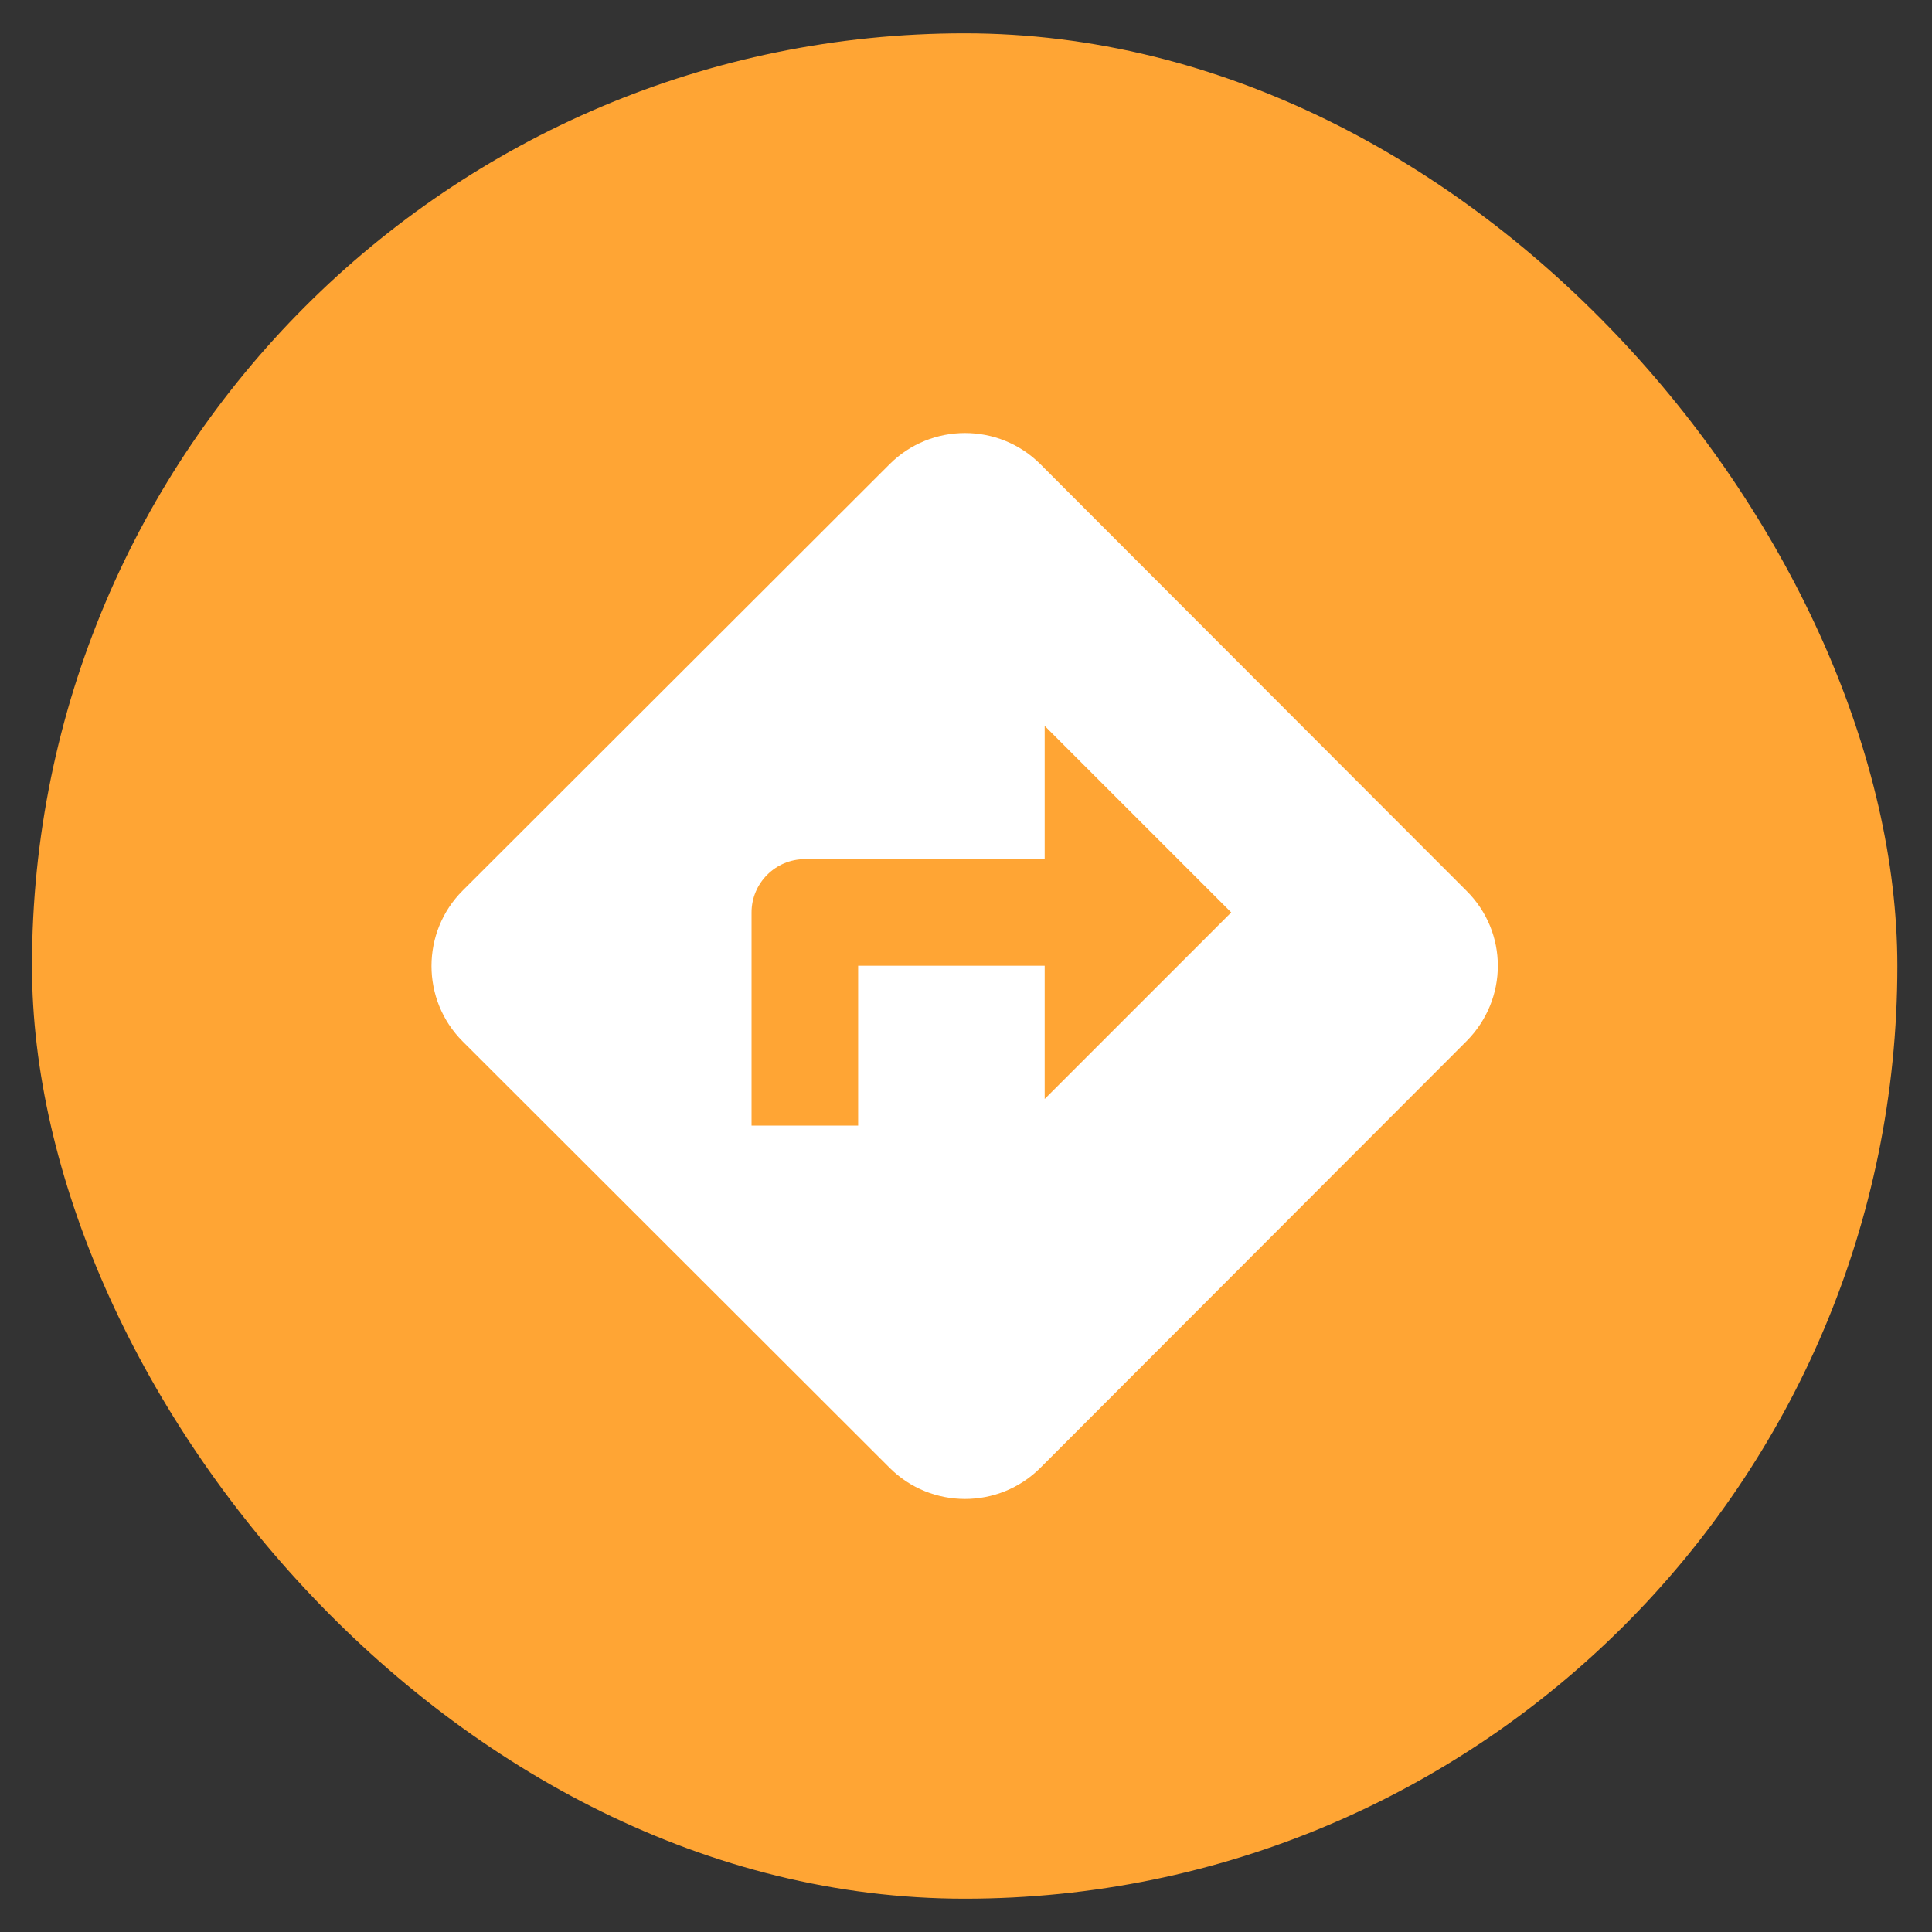
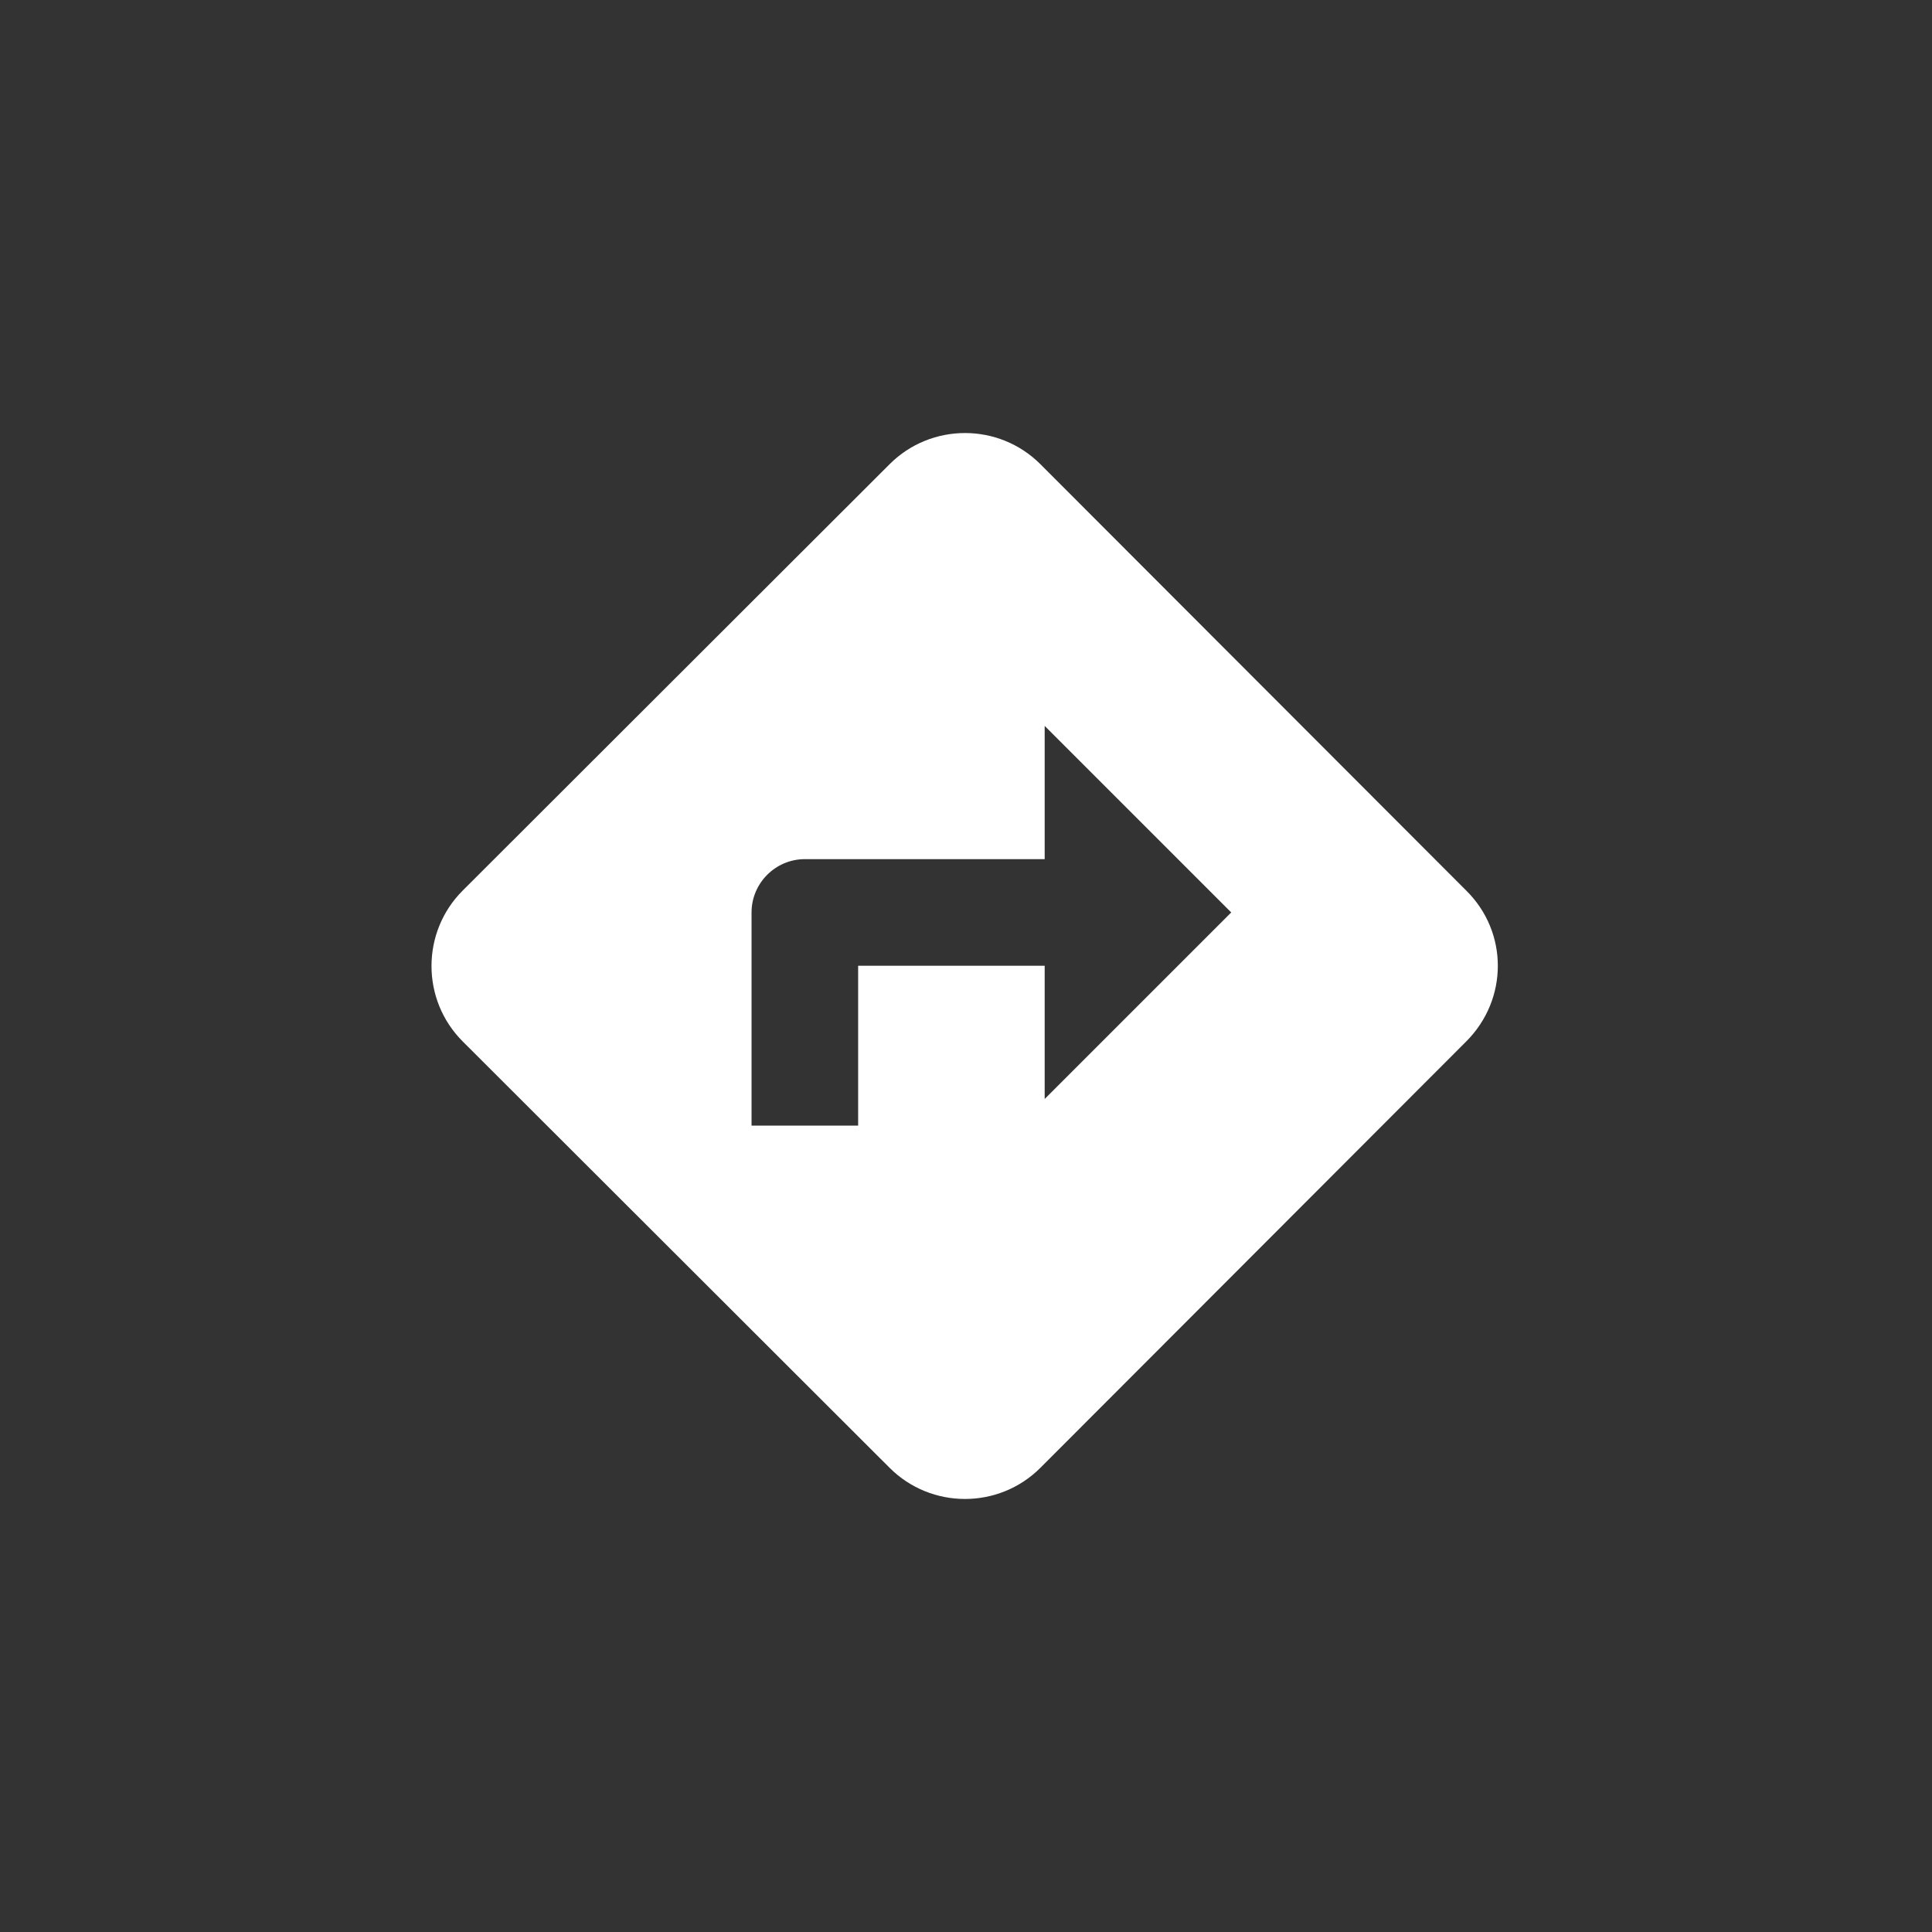
<svg xmlns="http://www.w3.org/2000/svg" width="29" height="29" viewBox="0 0 29 29" fill="none">
  <rect x="0" y="0" width="29" height="29" fill="#333333" stroke="none" />
-   <rect x="0.48" y="0.5" width="28" height="28" rx="14" fill="#FFA534" />
-   <path d="M22.009 13.368L15.617 6.968C14.993 6.344 13.977 6.344 13.353 6.968L6.945 13.368C6.321 13.992 6.321 15.008 6.945 15.632L13.353 22.032C13.977 22.656 14.993 22.656 15.617 22.032L22.009 15.632C22.641 15 22.641 13.992 22.009 13.368ZM15.681 16.496V14.496H12.881V16.896H11.281V13.696C11.281 13.256 11.641 12.896 12.081 12.896H15.681V10.896L18.481 13.696L15.681 16.496Z" fill="white" />
+   <path d="M22.009 13.368L15.617 6.968C14.993 6.344 13.977 6.344 13.353 6.968L6.945 13.368C6.321 13.992 6.321 15.008 6.945 15.632L13.353 22.032C13.977 22.656 14.993 22.656 15.617 22.032L22.009 15.632C22.641 15 22.641 13.992 22.009 13.368M15.681 16.496V14.496H12.881V16.896H11.281V13.696C11.281 13.256 11.641 12.896 12.081 12.896H15.681V10.896L18.481 13.696L15.681 16.496Z" fill="white" />
</svg>